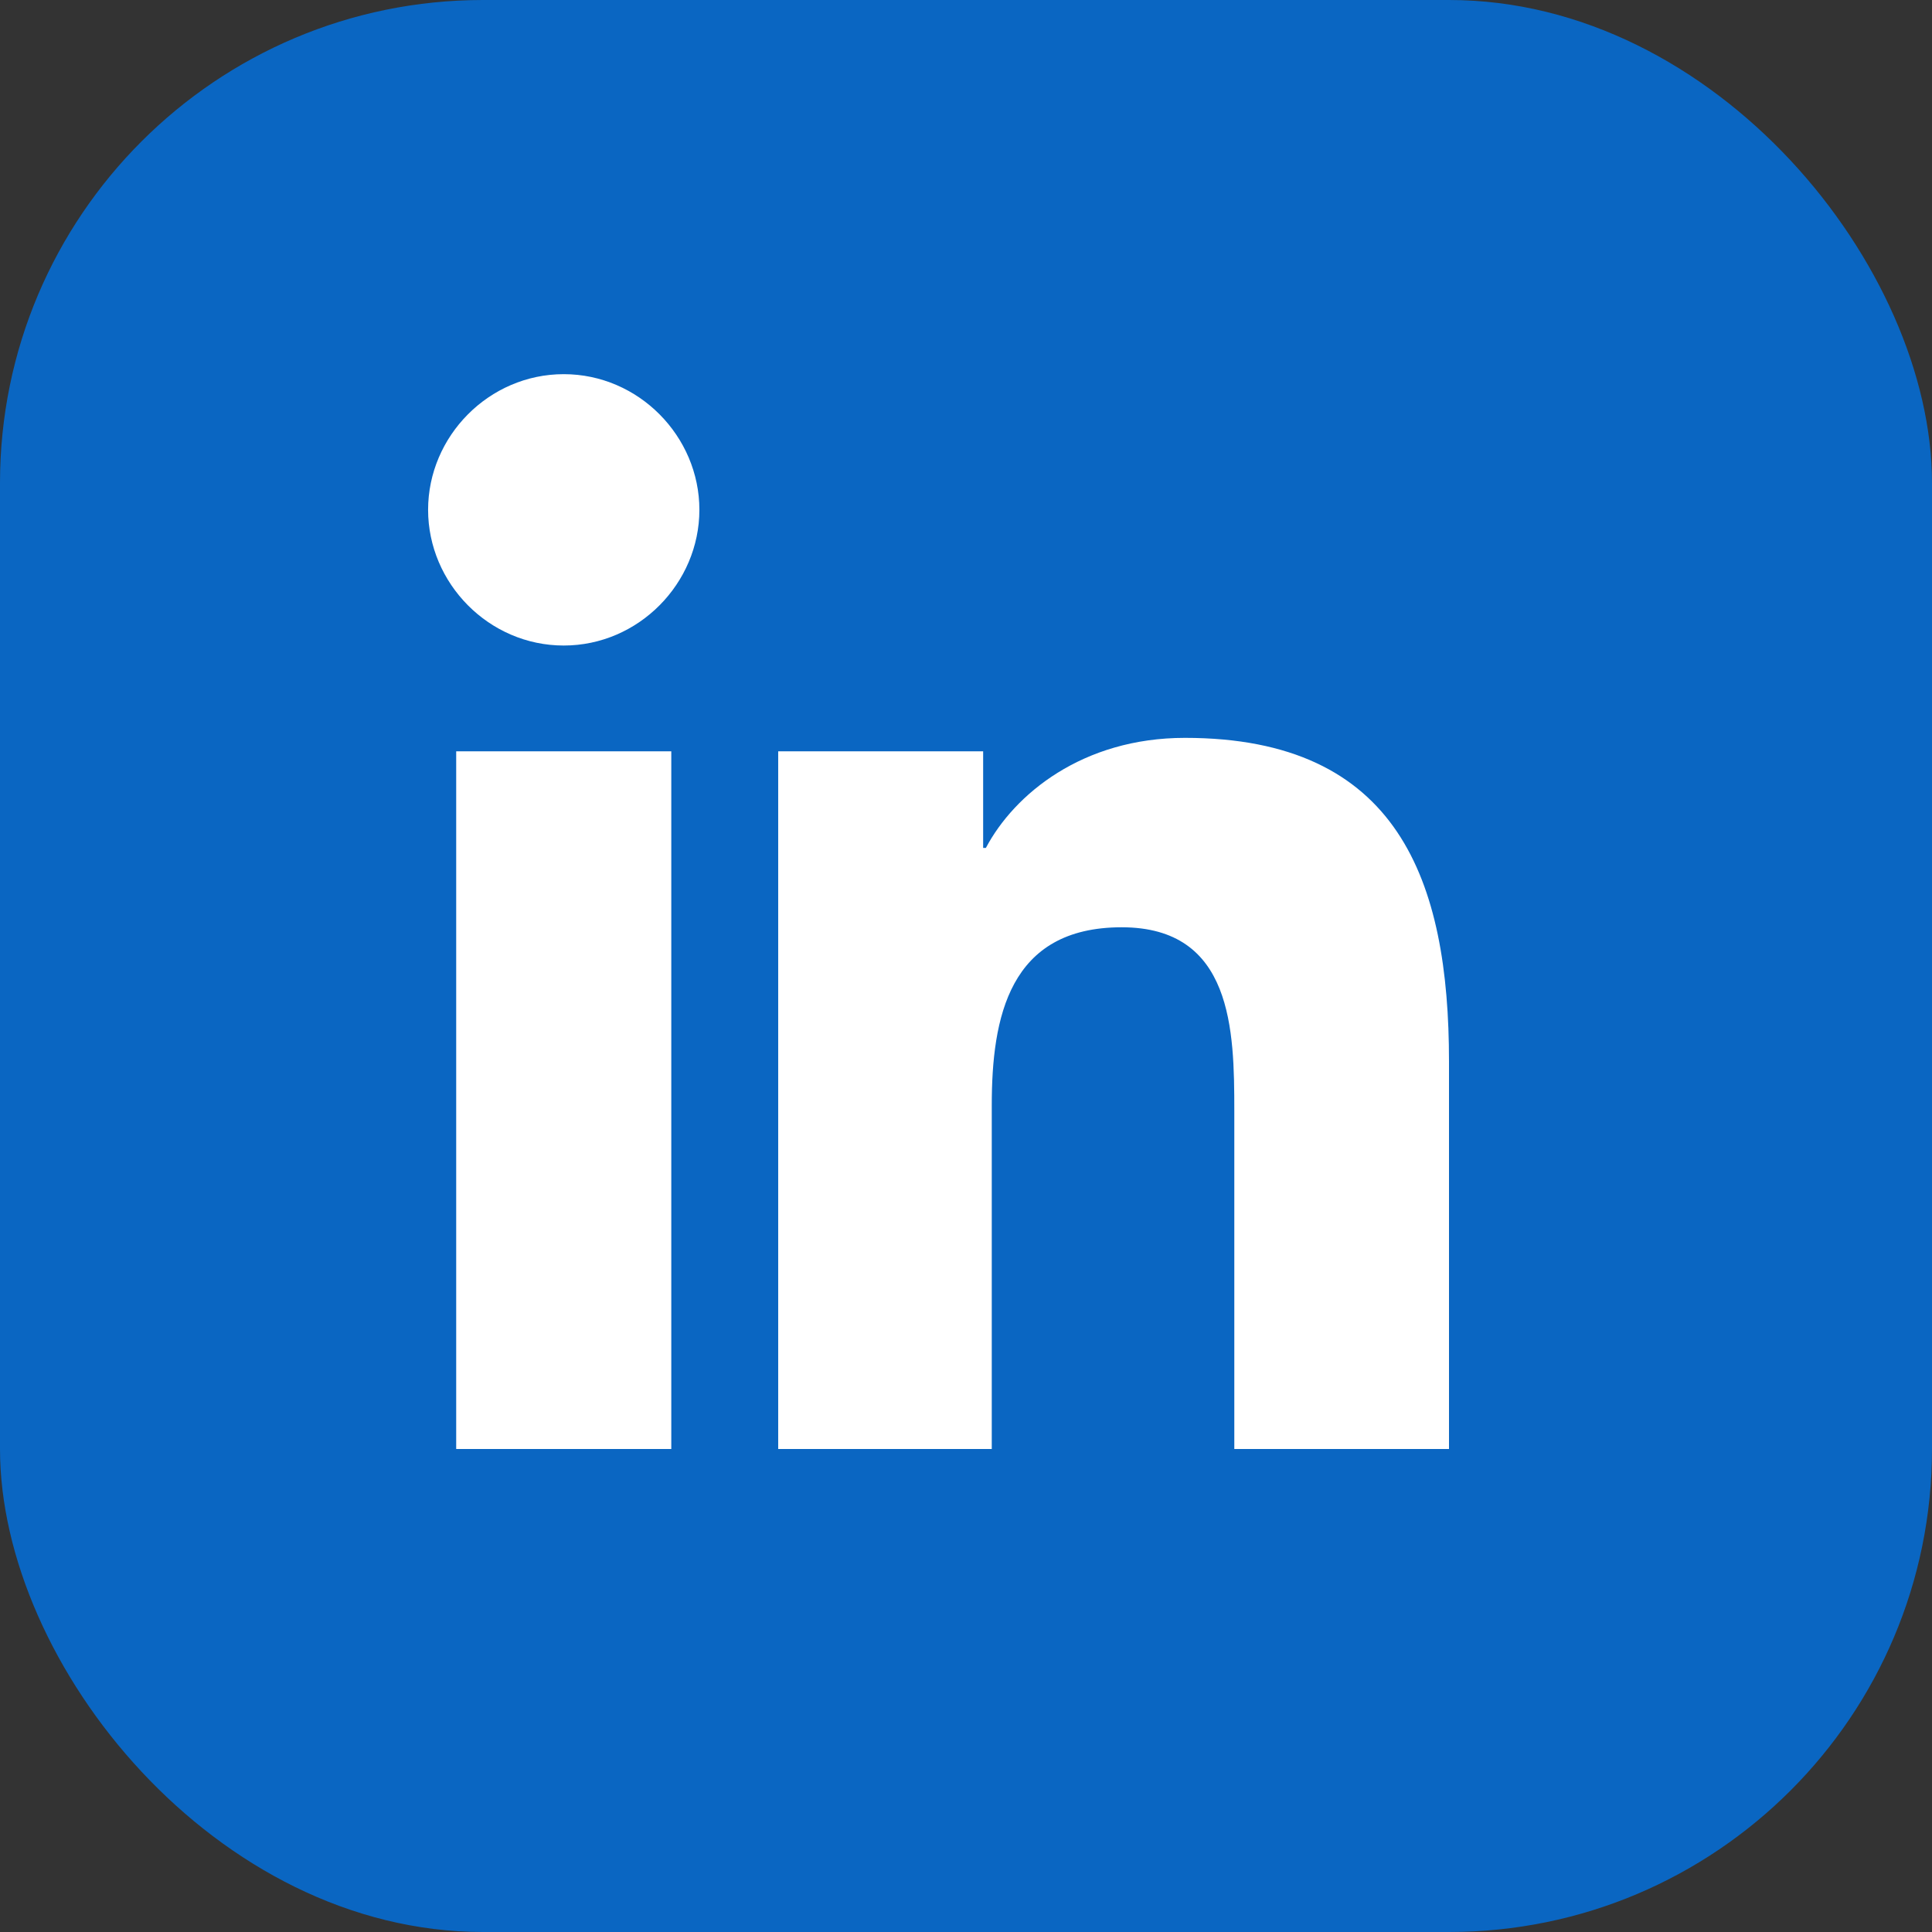
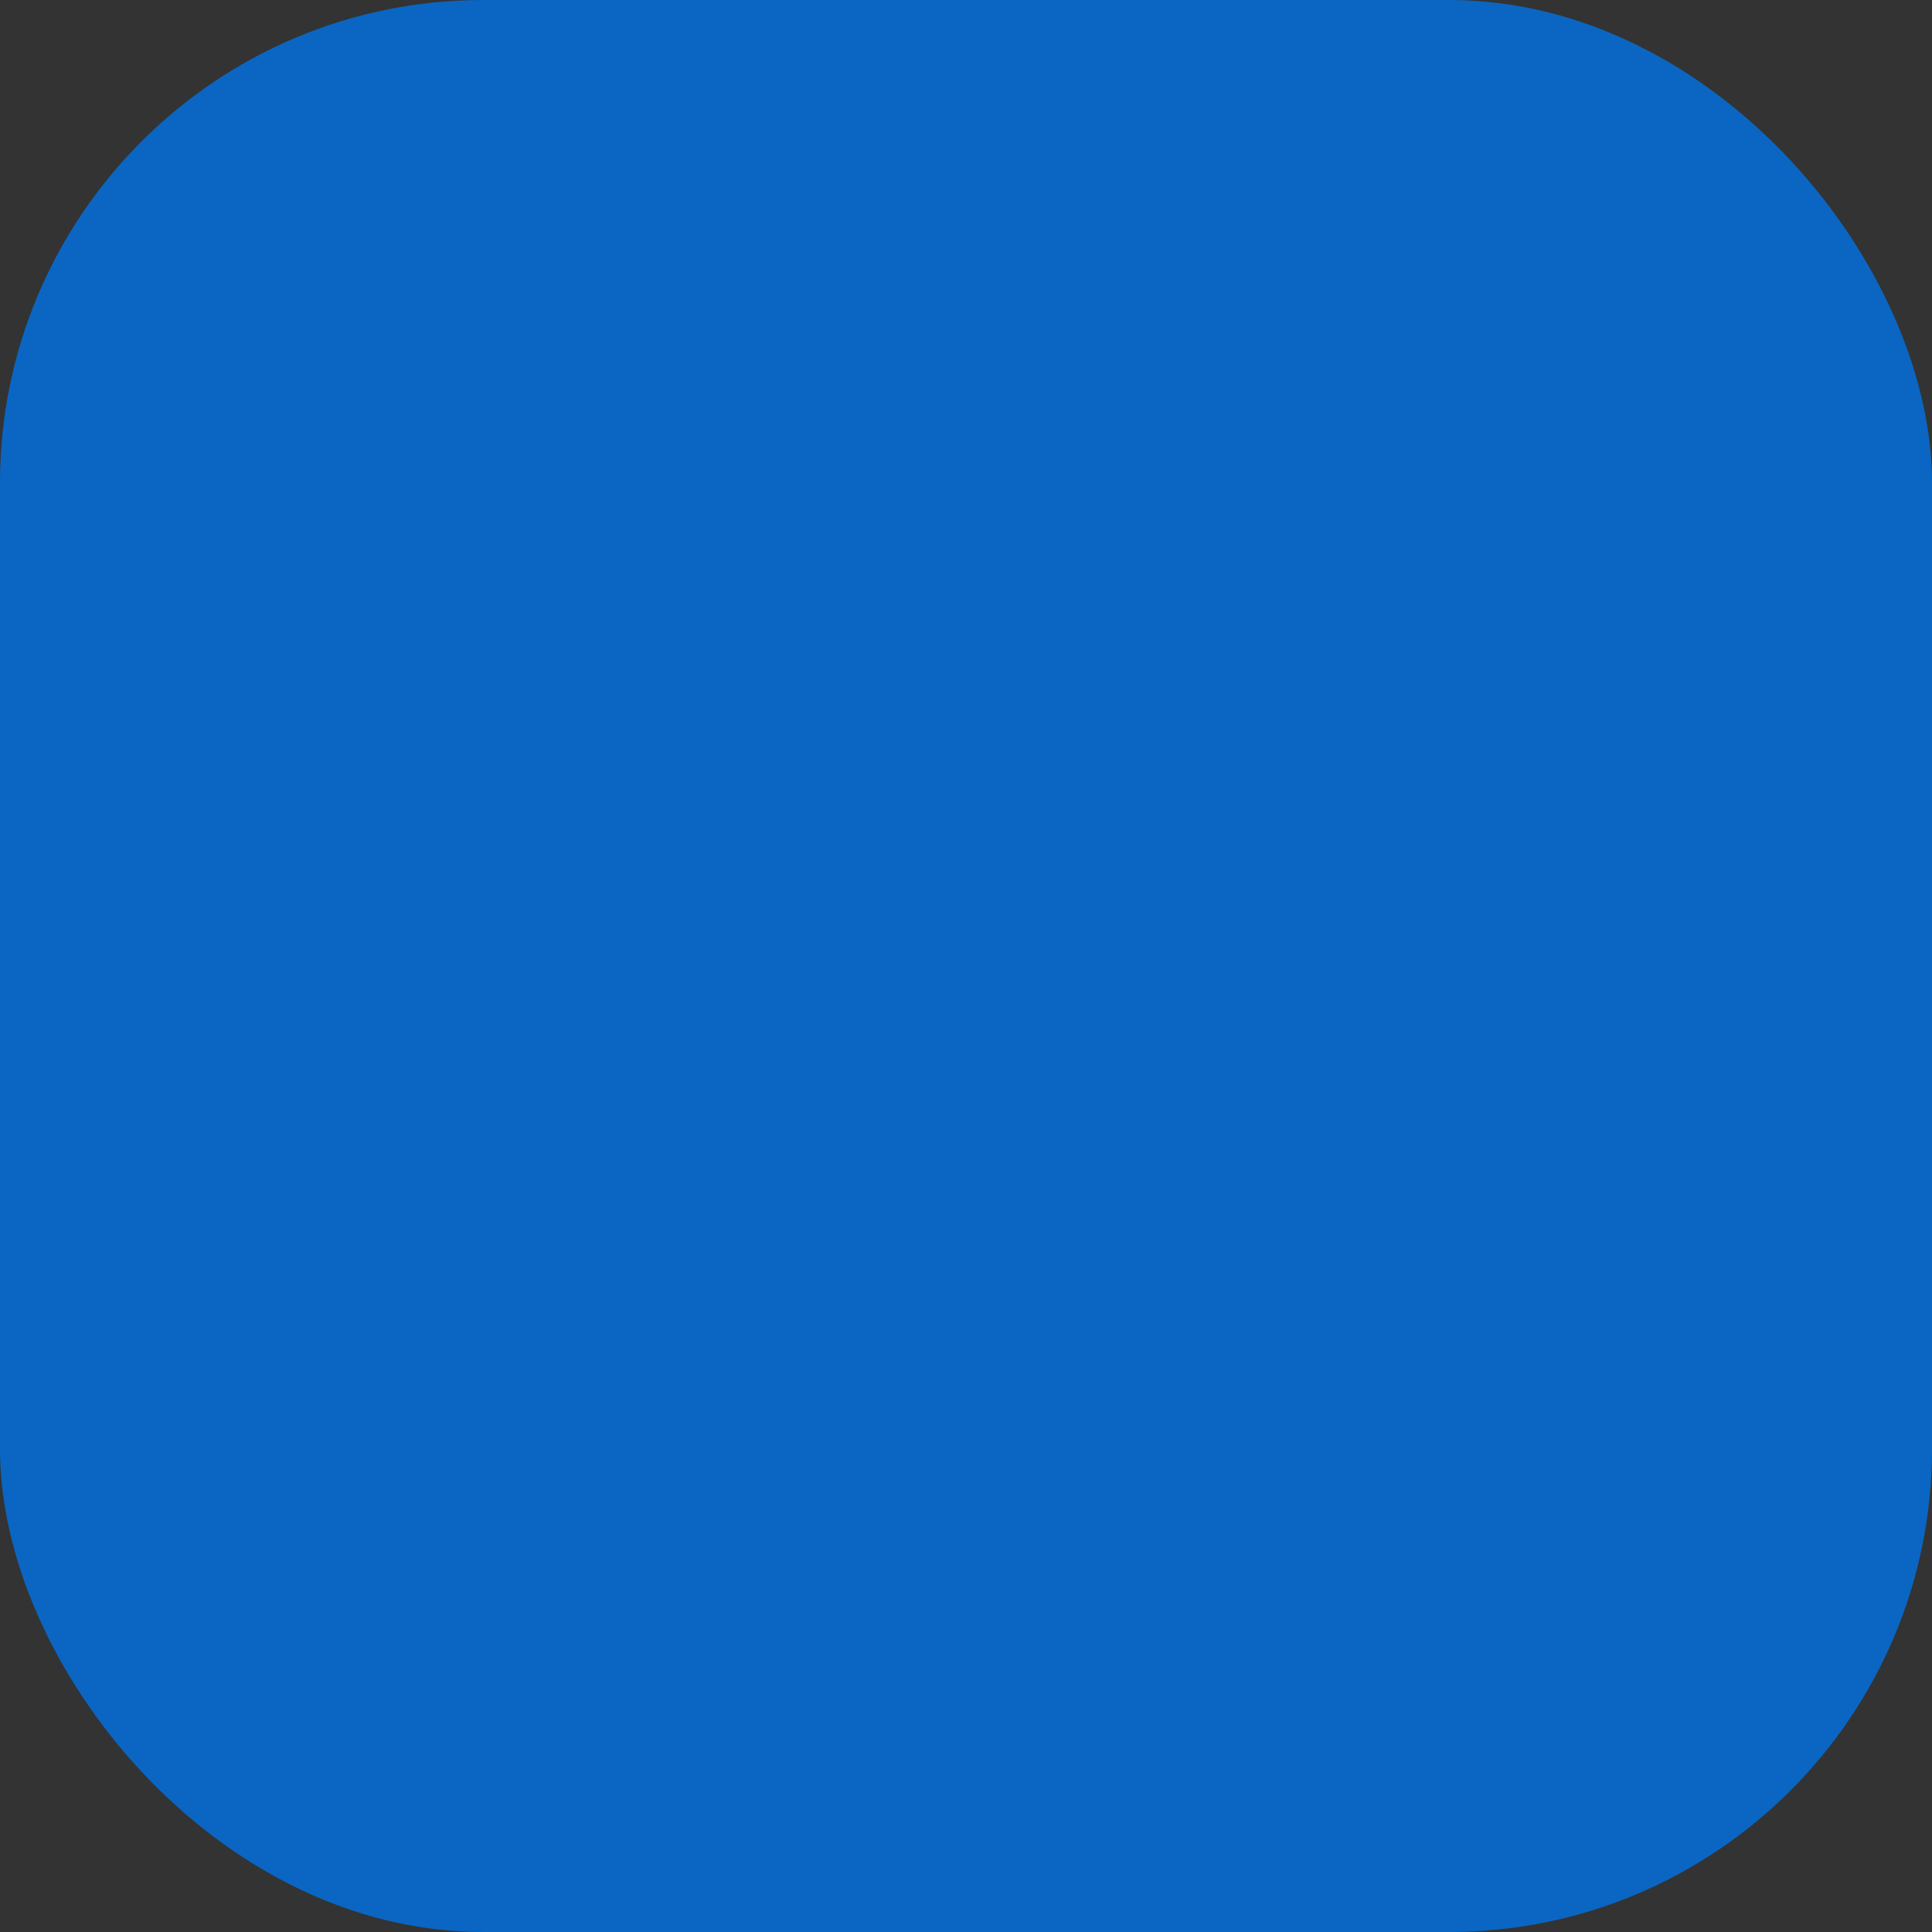
<svg xmlns="http://www.w3.org/2000/svg" width="24" height="24" viewBox="0 0 24 24" fill="none">
  <rect x="0" y="0" width="24" height="24" fill="#333333" stroke="none" />
  <rect width="24" height="24" rx="6" fill="#0A66C2" />
-   <path d="M8.339 9.333H5.667V18H8.339V9.333ZM7.003 8.019C7.933 8.019 8.688 7.246 8.688 6.333C8.688 5.42 7.933 4.648 7.003 4.648C6.073 4.648 5.318 5.42 5.318 6.333C5.318 7.246 6.073 8.019 7.003 8.019ZM18 18H15.333V13.8C15.333 12.8 15.313 11.519 13.934 11.519C12.534 11.519 12.32 12.64 12.32 13.733V18H9.667V9.333H12.213V10.533H12.247C12.6 9.866 13.447 9.166 14.72 9.166C17.373 9.166 18 10.94 18 13.186V18Z" fill="white" />
</svg>